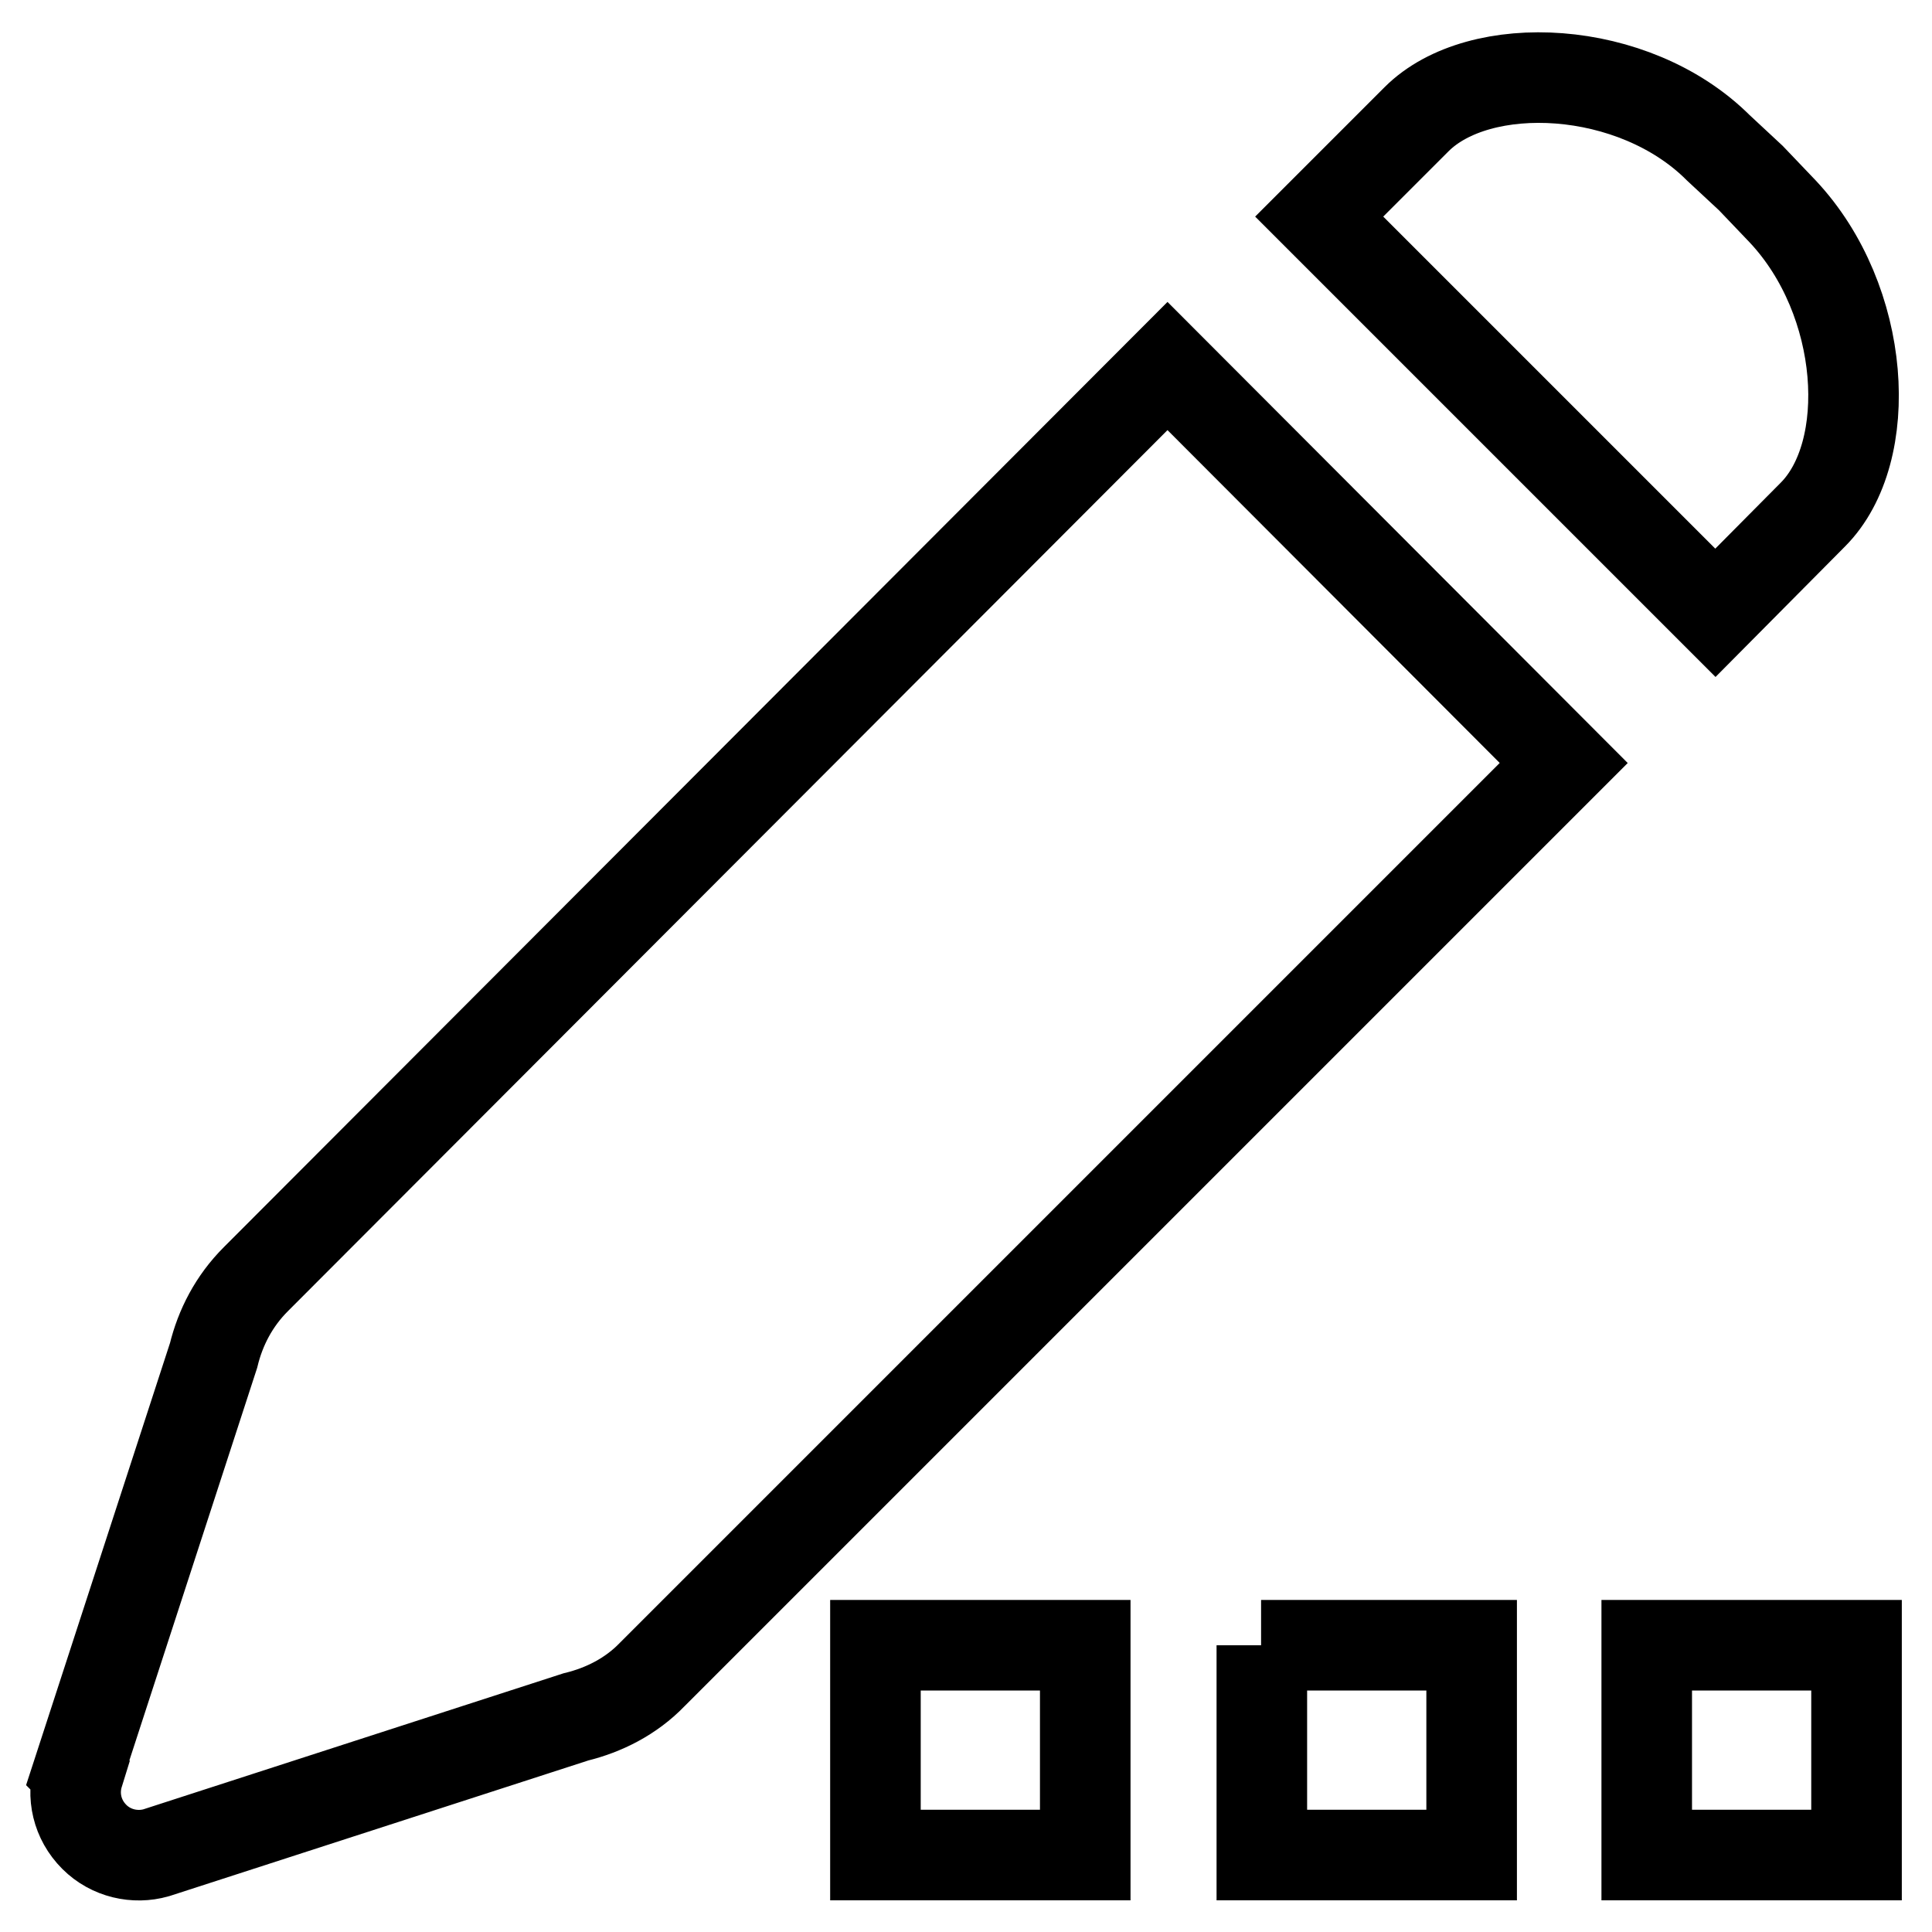
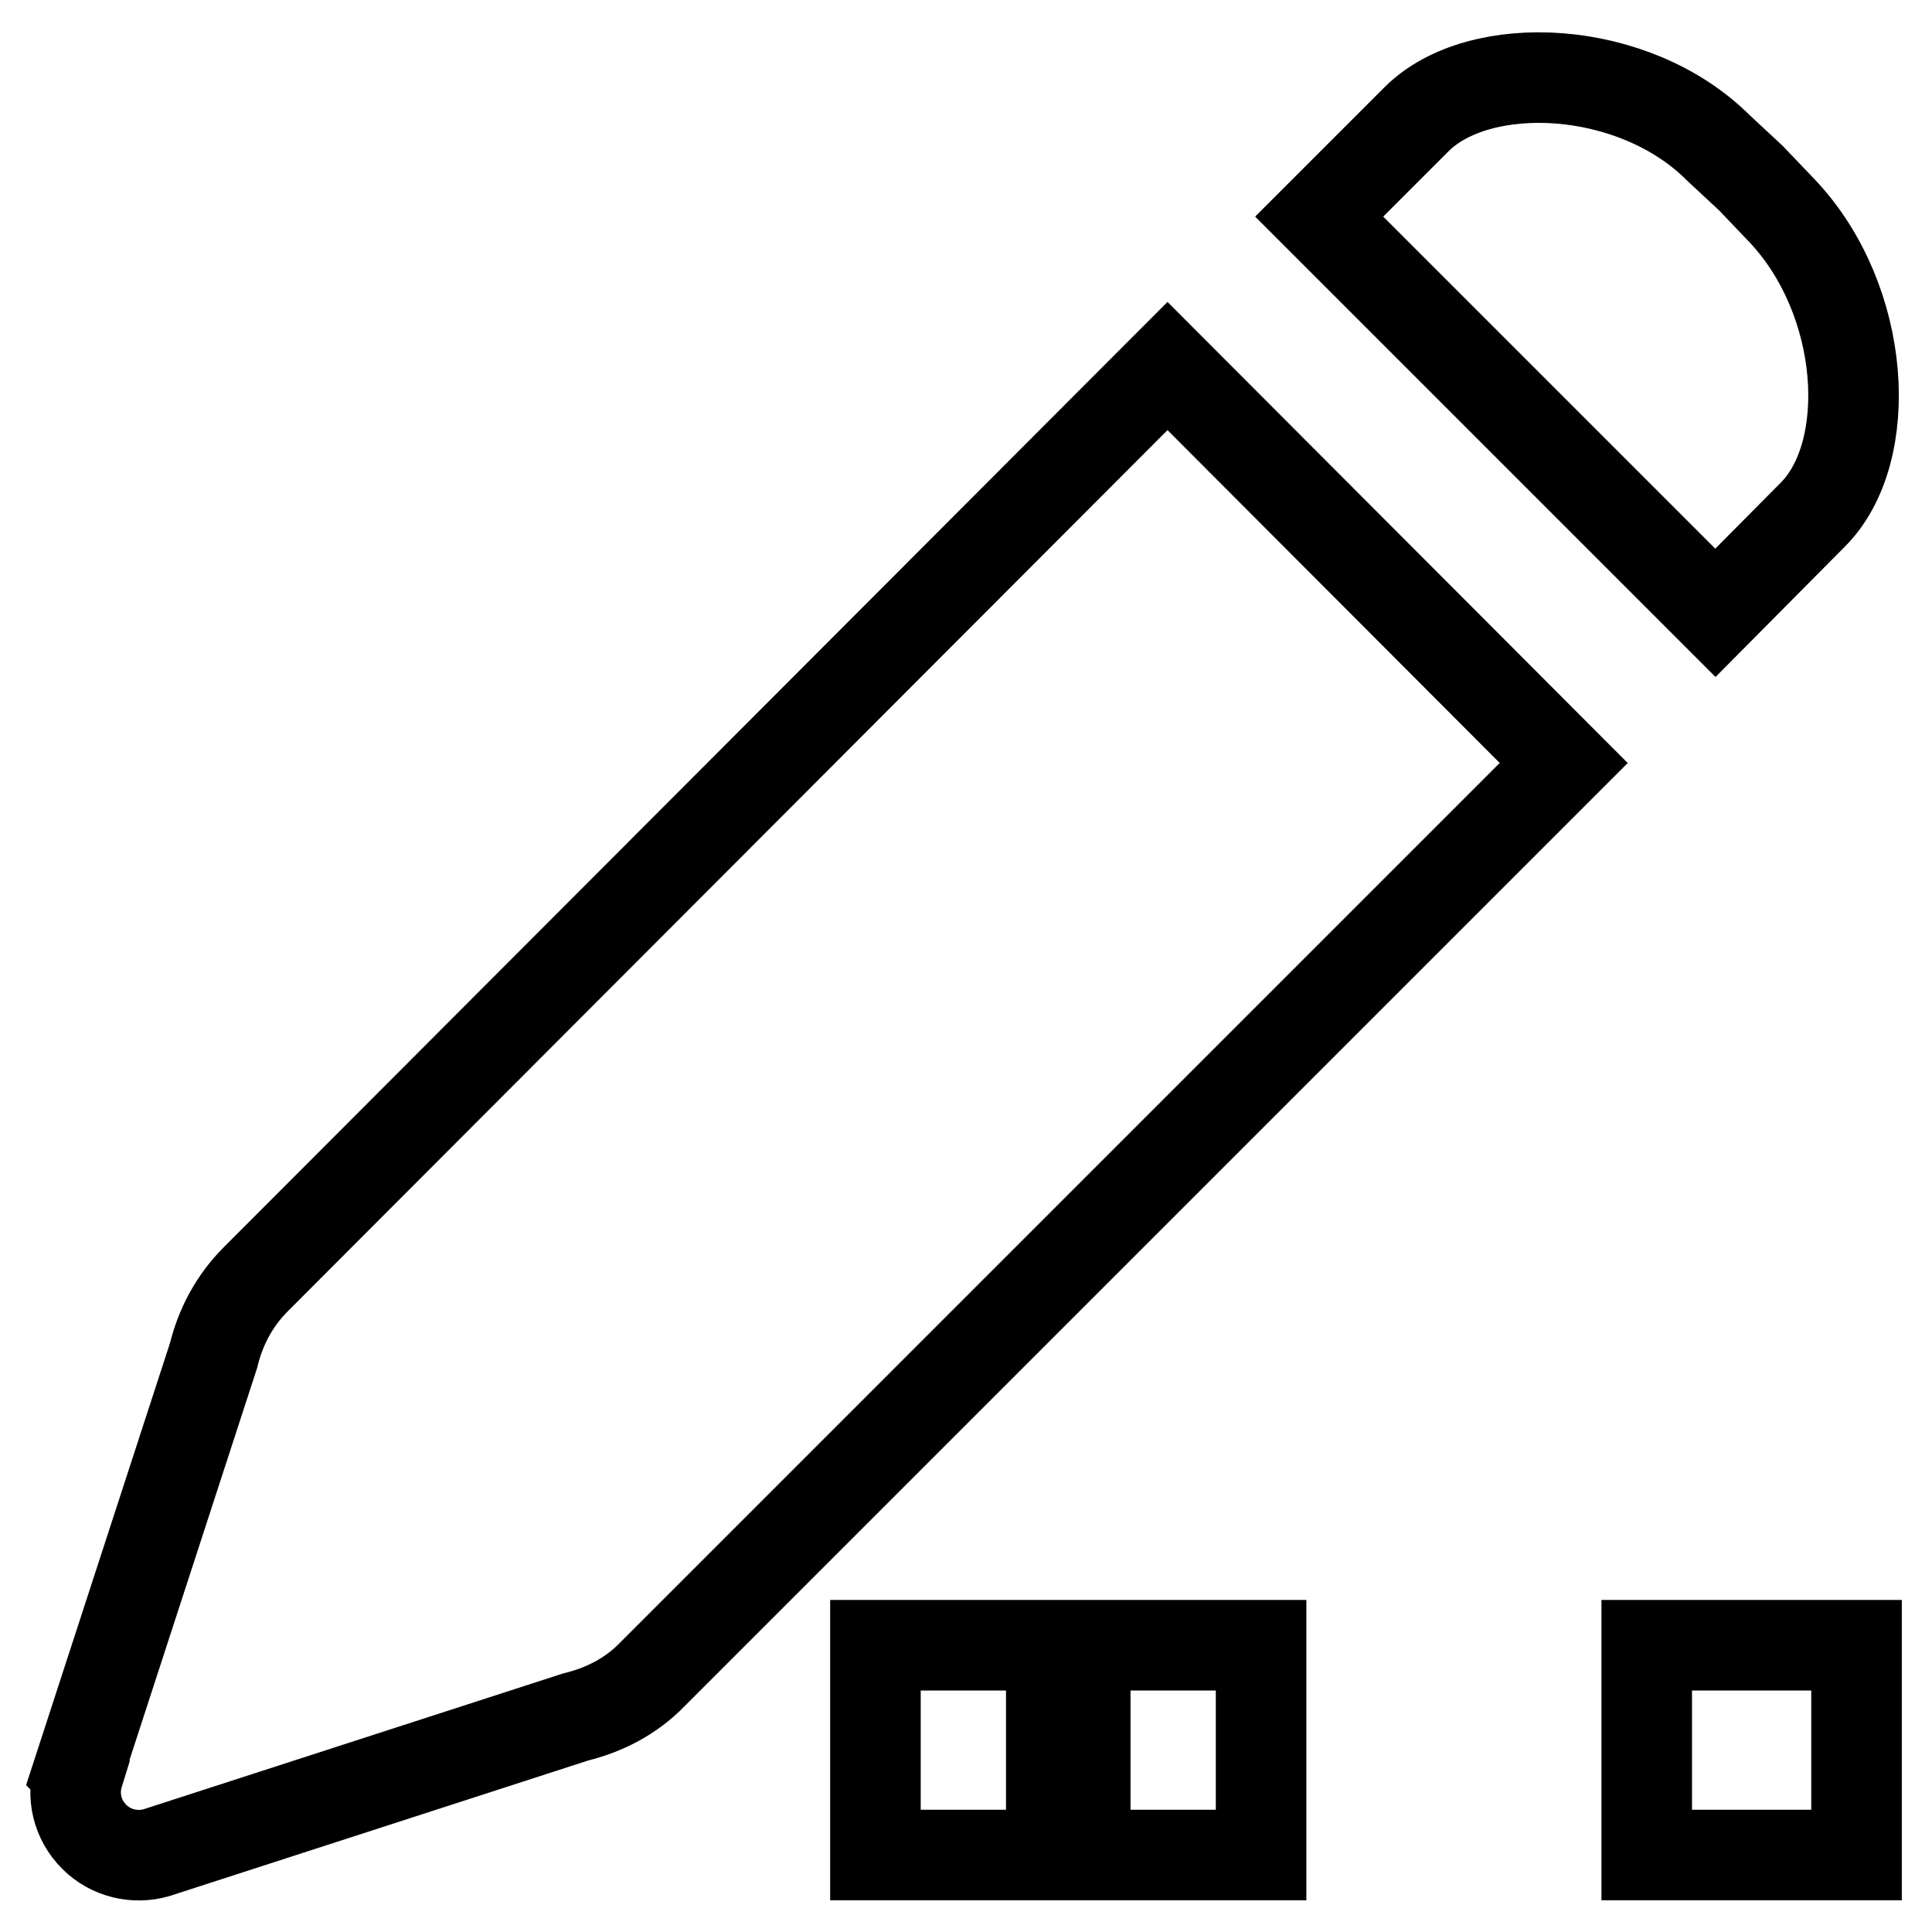
<svg xmlns="http://www.w3.org/2000/svg" version="1.1" x="0px" y="0px" viewBox="0 0 256 256" enable-background="new 0 0 256 256" xml:space="preserve">
  <g>
-     <path stroke-width="12" fill-opacity="0" stroke="#000000" d="M116,218h27.8v27.8H116V218z M167.1,218H195v27.8h-27.8V218z M218.2,218H246v27.8h-27.8V218L218.2,218z  M33.9,169.5c-2.9,2.9-4.7,6.4-5.6,10.1l-18,55.3l0.1,0.1c-0.9,2.9-0.2,6.1,2.1,8.4c2.2,2.2,5.4,2.9,8.2,2.1l0,0l55.6-18l0,0 c3.7-0.9,7.3-2.7,10.1-5.6l120.8-120.8l-52.5-52.6L33.9,169.5z M240.2,68.2c8.3-8.3,7.1-28.4-4-40.2l-4.2-4.4l-4.3-4 c-11.2-11.2-31.7-12.1-40-3.8l-12.9,12.9l52.5,52.5L240.2,68.2z" />
+     <path stroke-width="12" fill-opacity="0" stroke="#000000" d="M116,218h27.8v27.8H116V218z M167.1,218v27.8h-27.8V218z M218.2,218H246v27.8h-27.8V218L218.2,218z  M33.9,169.5c-2.9,2.9-4.7,6.4-5.6,10.1l-18,55.3l0.1,0.1c-0.9,2.9-0.2,6.1,2.1,8.4c2.2,2.2,5.4,2.9,8.2,2.1l0,0l55.6-18l0,0 c3.7-0.9,7.3-2.7,10.1-5.6l120.8-120.8l-52.5-52.6L33.9,169.5z M240.2,68.2c8.3-8.3,7.1-28.4-4-40.2l-4.2-4.4l-4.3-4 c-11.2-11.2-31.7-12.1-40-3.8l-12.9,12.9l52.5,52.5L240.2,68.2z" />
  </g>
</svg>